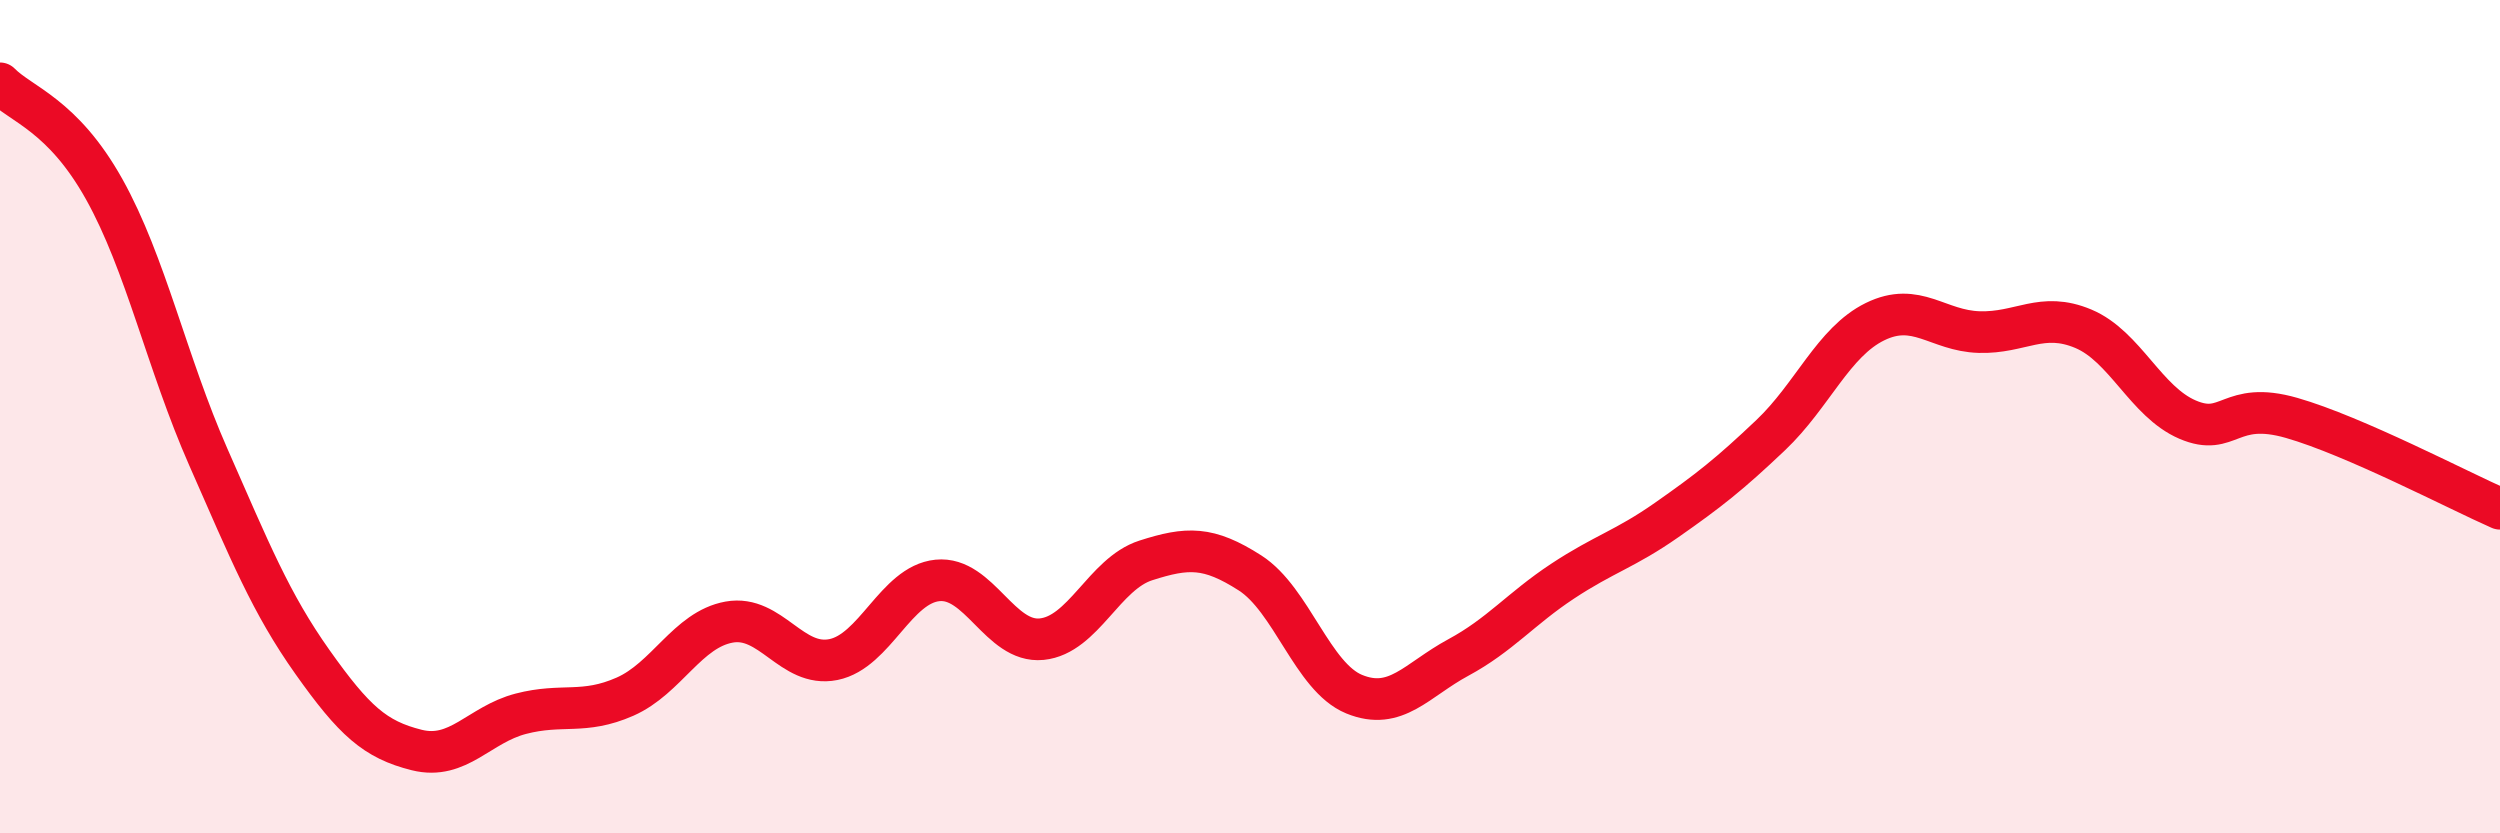
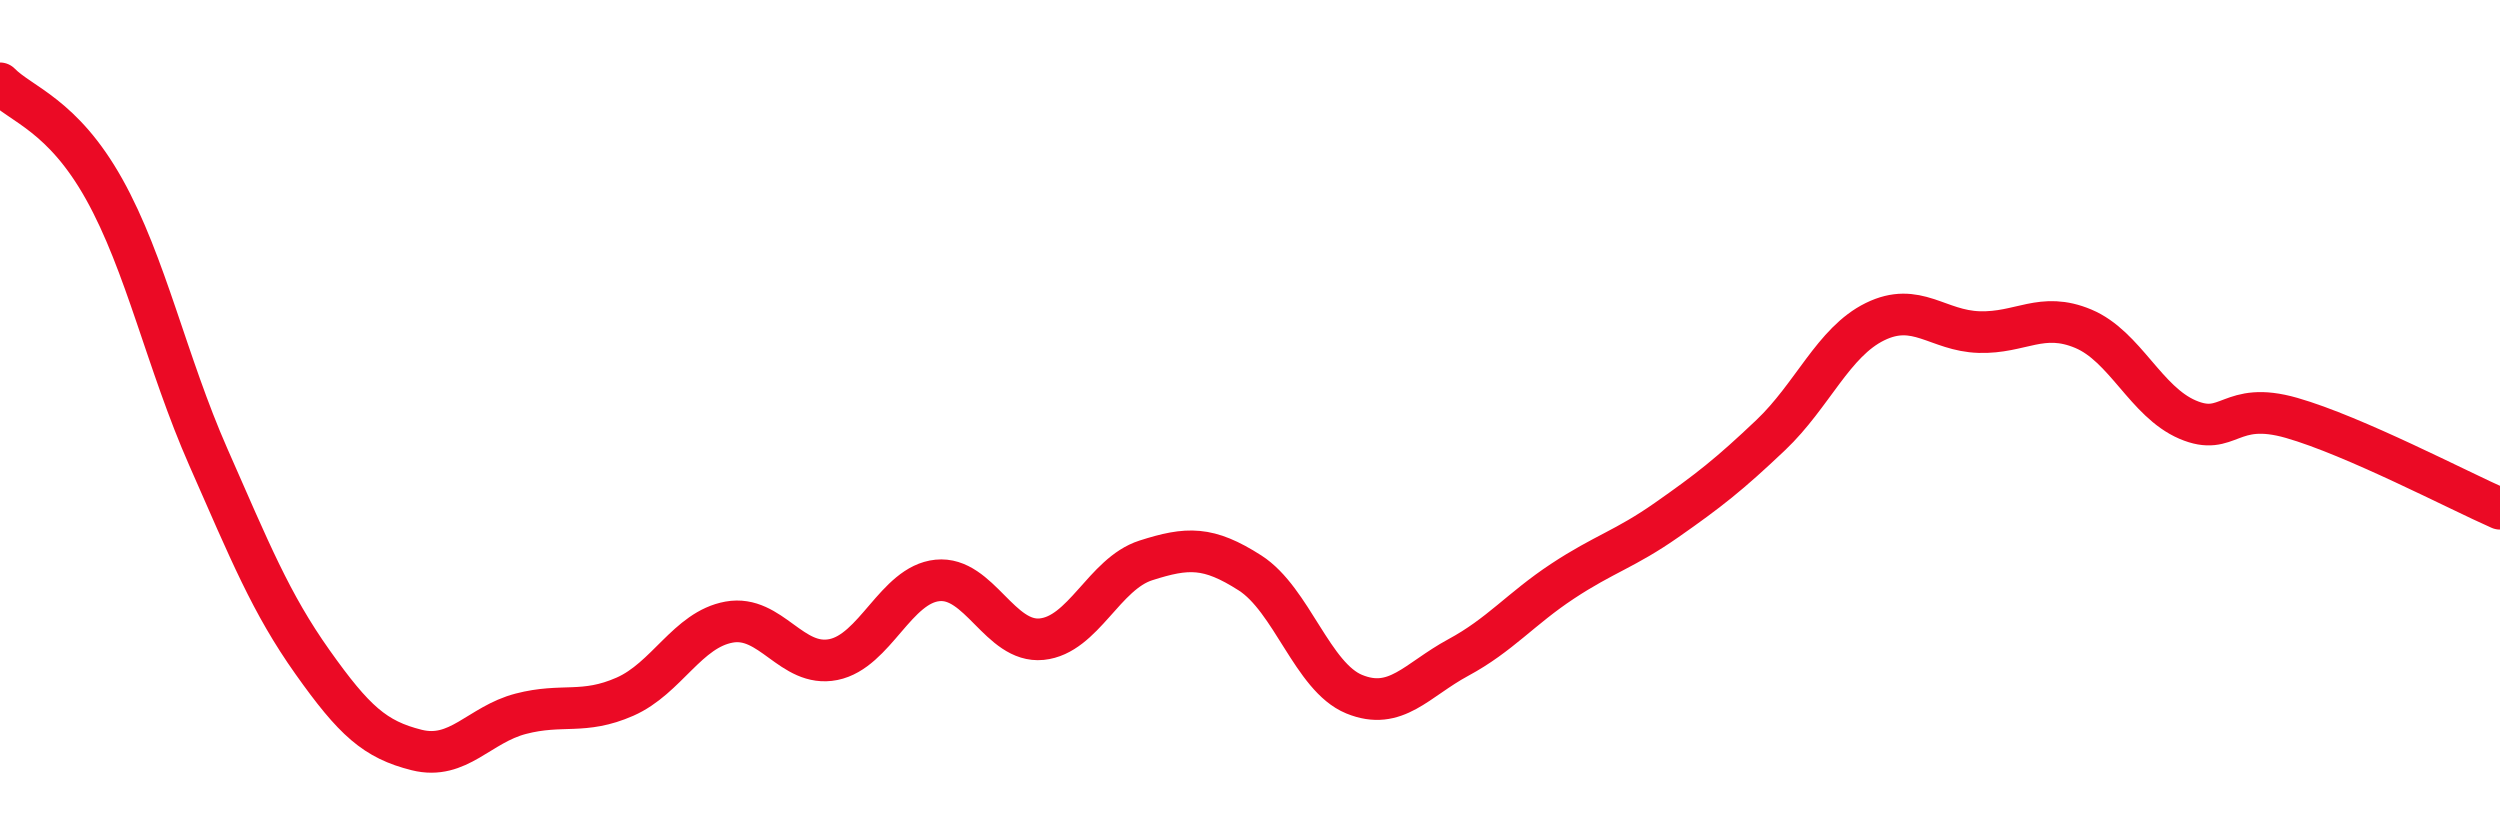
<svg xmlns="http://www.w3.org/2000/svg" width="60" height="20" viewBox="0 0 60 20">
-   <path d="M 0,2 C 0.5,2.51 1.5,2.75 2.5,4.54 C 3.5,6.33 4,8.7 5,10.97 C 6,13.24 6.5,14.48 7.5,15.89 C 8.5,17.3 9,17.75 10,18 C 11,18.25 11.5,17.39 12.5,17.13 C 13.5,16.87 14,17.16 15,16.72 C 16,16.28 16.5,15.11 17.5,14.93 C 18.5,14.75 19,16.03 20,15.83 C 21,15.63 21.5,14.03 22.5,13.93 C 23.5,13.83 24,15.44 25,15.34 C 26,15.24 26.5,13.77 27.5,13.45 C 28.5,13.13 29,13.11 30,13.75 C 31,14.39 31.5,16.25 32.5,16.66 C 33.5,17.07 34,16.32 35,15.78 C 36,15.24 36.5,14.61 37.5,13.95 C 38.5,13.29 39,13.18 40,12.48 C 41,11.78 41.5,11.39 42.5,10.44 C 43.5,9.49 44,8.21 45,7.72 C 46,7.23 46.5,7.94 47.5,7.97 C 48.5,8 49,7.47 50,7.89 C 51,8.31 51.5,9.64 52.5,10.07 C 53.5,10.5 53.5,9.6 55,10.03 C 56.5,10.46 59,11.77 60,12.21L60 20L0 20Z" fill="#EB0A25" opacity="0.1" stroke-linecap="round" stroke-linejoin="round" />
  <path d="M 0,2 C 0.5,2.51 1.5,2.75 2.5,4.54 C 3.5,6.33 4,8.7 5,10.97 C 6,13.24 6.5,14.48 7.5,15.89 C 8.5,17.3 9,17.75 10,18 C 11,18.25 11.5,17.39 12.5,17.13 C 13.5,16.87 14,17.16 15,16.72 C 16,16.28 16.5,15.11 17.5,14.93 C 18.5,14.75 19,16.03 20,15.83 C 21,15.63 21.5,14.03 22.5,13.93 C 23.5,13.83 24,15.44 25,15.34 C 26,15.24 26.5,13.77 27.5,13.45 C 28.5,13.13 29,13.11 30,13.75 C 31,14.39 31.5,16.25 32.5,16.66 C 33.5,17.07 34,16.32 35,15.78 C 36,15.24 36.5,14.61 37.5,13.95 C 38.5,13.29 39,13.18 40,12.48 C 41,11.78 41.5,11.39 42.5,10.44 C 43.5,9.49 44,8.21 45,7.72 C 46,7.23 46.5,7.94 47.5,7.97 C 48.5,8 49,7.47 50,7.89 C 51,8.31 51.5,9.64 52.5,10.07 C 53.5,10.5 53.5,9.6 55,10.03 C 56.5,10.46 59,11.77 60,12.21" stroke="#EB0A25" stroke-width="1" fill="none" stroke-linecap="round" stroke-linejoin="round" />
</svg>